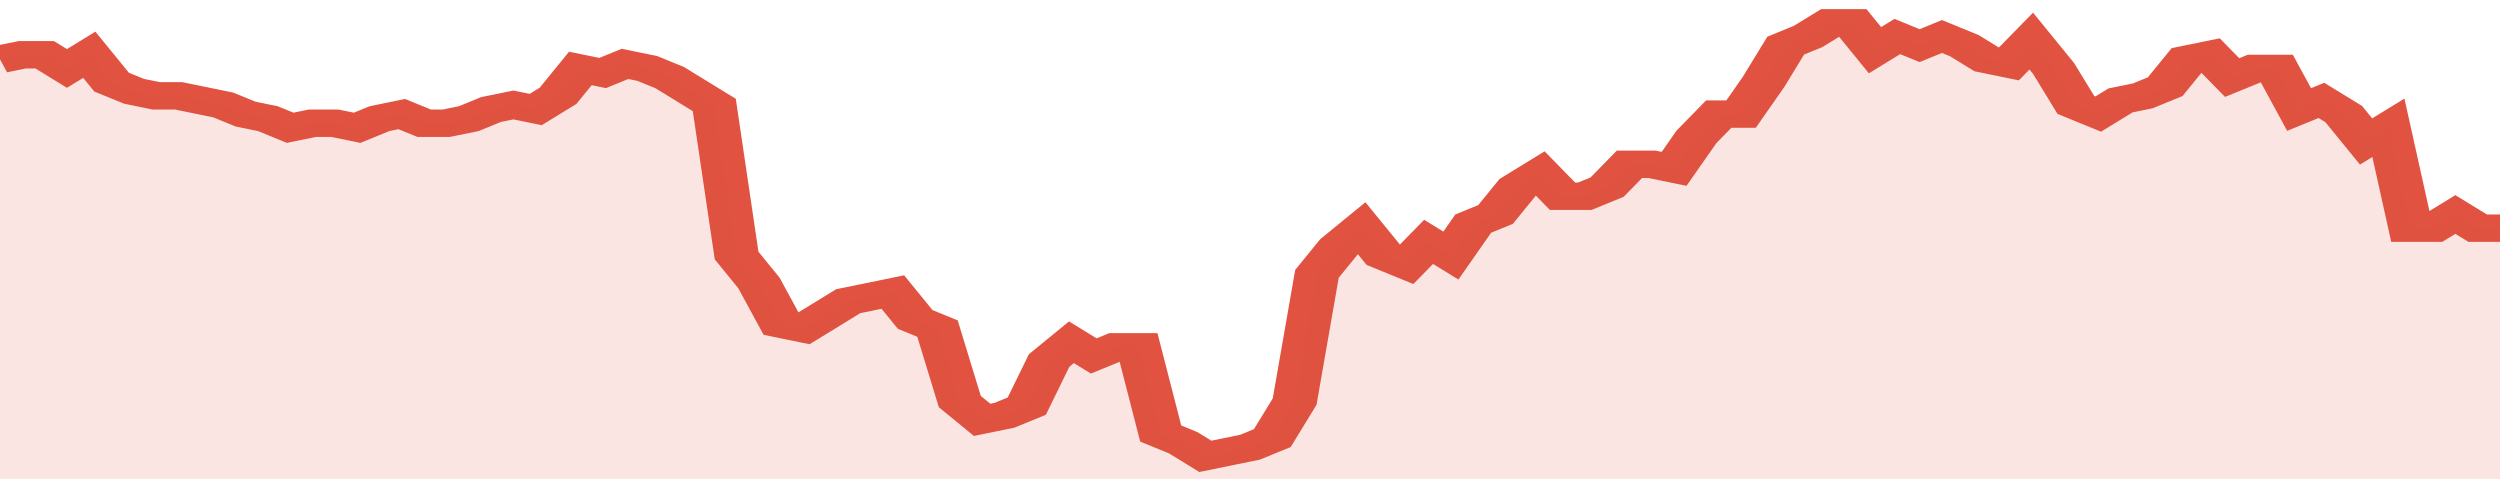
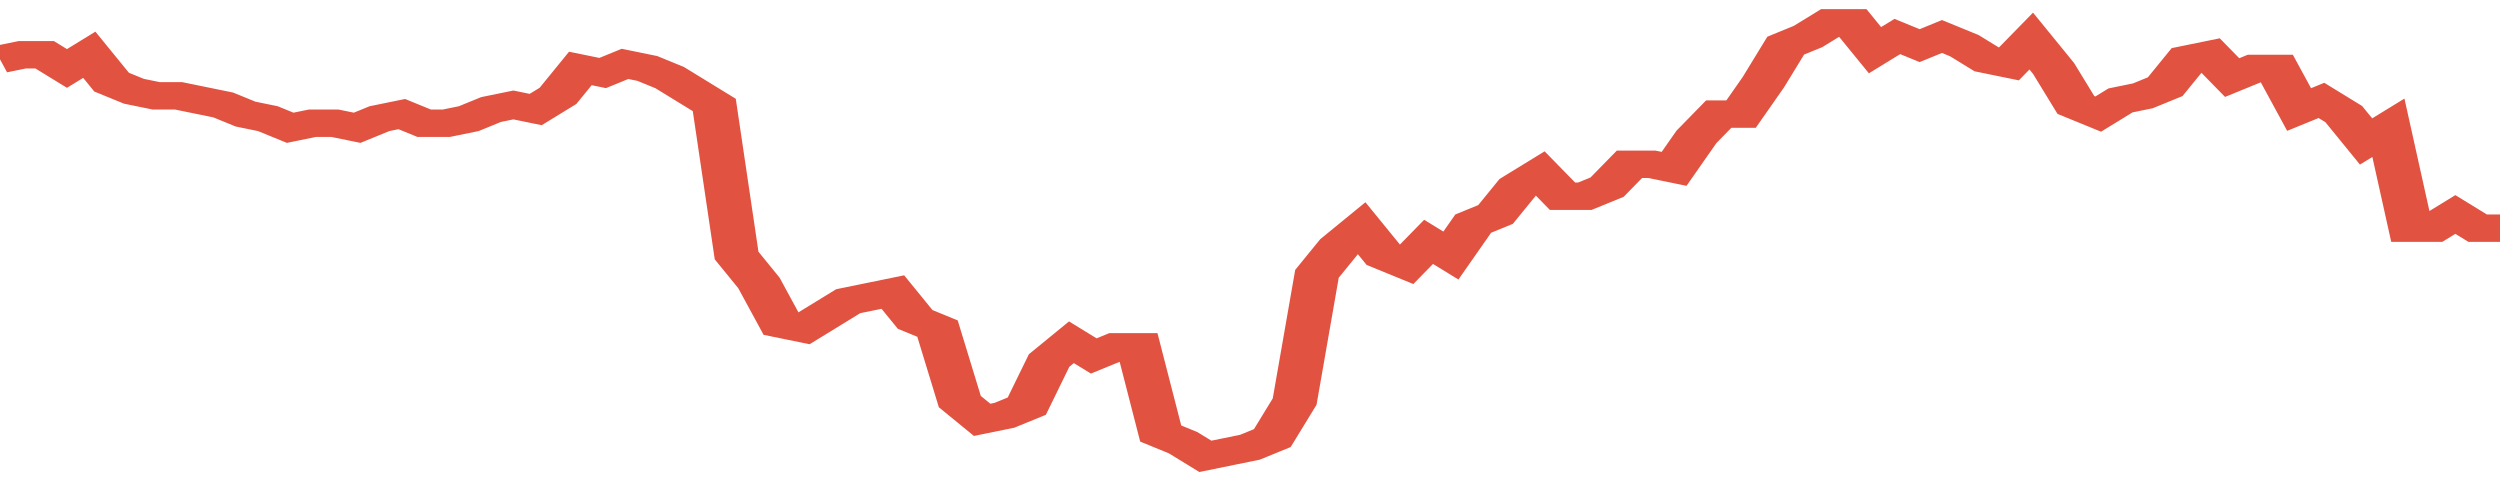
<svg xmlns="http://www.w3.org/2000/svg" viewBox="0 0 336 105" width="120" height="23" preserveAspectRatio="none">
  <polyline fill="none" stroke="#E15241" stroke-width="6" points="0, 13 3, 12 6, 12 9, 15 12, 12 15, 18 18, 20 21, 21 24, 21 27, 22 30, 23 33, 25 36, 26 39, 28 42, 27 45, 27 48, 28 51, 26 54, 25 57, 27 60, 27 63, 26 66, 24 69, 23 72, 24 75, 21 78, 15 81, 16 84, 14 87, 15 90, 17 93, 20 96, 23 99, 56 102, 62 105, 71 108, 72 111, 69 114, 66 117, 65 120, 64 123, 70 126, 72 129, 88 132, 92 135, 91 138, 89 141, 79 144, 75 147, 78 150, 76 153, 76 156, 95 159, 97 162, 100 165, 99 168, 98 171, 96 174, 88 177, 60 180, 54 183, 50 186, 56 189, 58 192, 53 195, 56 198, 49 201, 47 204, 41 207, 38 210, 43 213, 43 216, 41 219, 36 222, 36 225, 37 228, 30 231, 25 234, 25 237, 18 240, 10 243, 8 246, 5 249, 5 252, 11 255, 8 258, 10 261, 8 264, 10 267, 13 270, 14 273, 9 276, 15 279, 23 282, 25 285, 22 288, 21 291, 19 294, 13 297, 12 300, 17 303, 15 306, 15 309, 24 312, 22 315, 25 318, 31 321, 28 324, 50 327, 50 330, 47 333, 50 336, 50 336, 50 "> </polyline>
-   <polygon fill="#E15241" opacity="0.15" points="0, 105 0, 13 3, 12 6, 12 9, 15 12, 12 15, 18 18, 20 21, 21 24, 21 27, 22 30, 23 33, 25 36, 26 39, 28 42, 27 45, 27 48, 28 51, 26 54, 25 57, 27 60, 27 63, 26 66, 24 69, 23 72, 24 75, 21 78, 15 81, 16 84, 14 87, 15 90, 17 93, 20 96, 23 99, 56 102, 62 105, 71 108, 72 111, 69 114, 66 117, 65 120, 64 123, 70 126, 72 129, 88 132, 92 135, 91 138, 89 141, 79 144, 75 147, 78 150, 76 153, 76 156, 95 159, 97 162, 100 165, 99 168, 98 171, 96 174, 88 177, 60 180, 54 183, 50 186, 56 189, 58 192, 53 195, 56 198, 49 201, 47 204, 41 207, 38 210, 43 213, 43 216, 41 219, 36 222, 36 225, 37 228, 30 231, 25 234, 25 237, 18 240, 10 243, 8 246, 5 249, 5 252, 11 255, 8 258, 10 261, 8 264, 10 267, 13 270, 14 273, 9 276, 15 279, 23 282, 25 285, 22 288, 21 291, 19 294, 13 297, 12 300, 17 303, 15 306, 15 309, 24 312, 22 315, 25 318, 31 321, 28 324, 50 327, 50 330, 47 333, 50 336, 50 336, 105 " />
</svg>